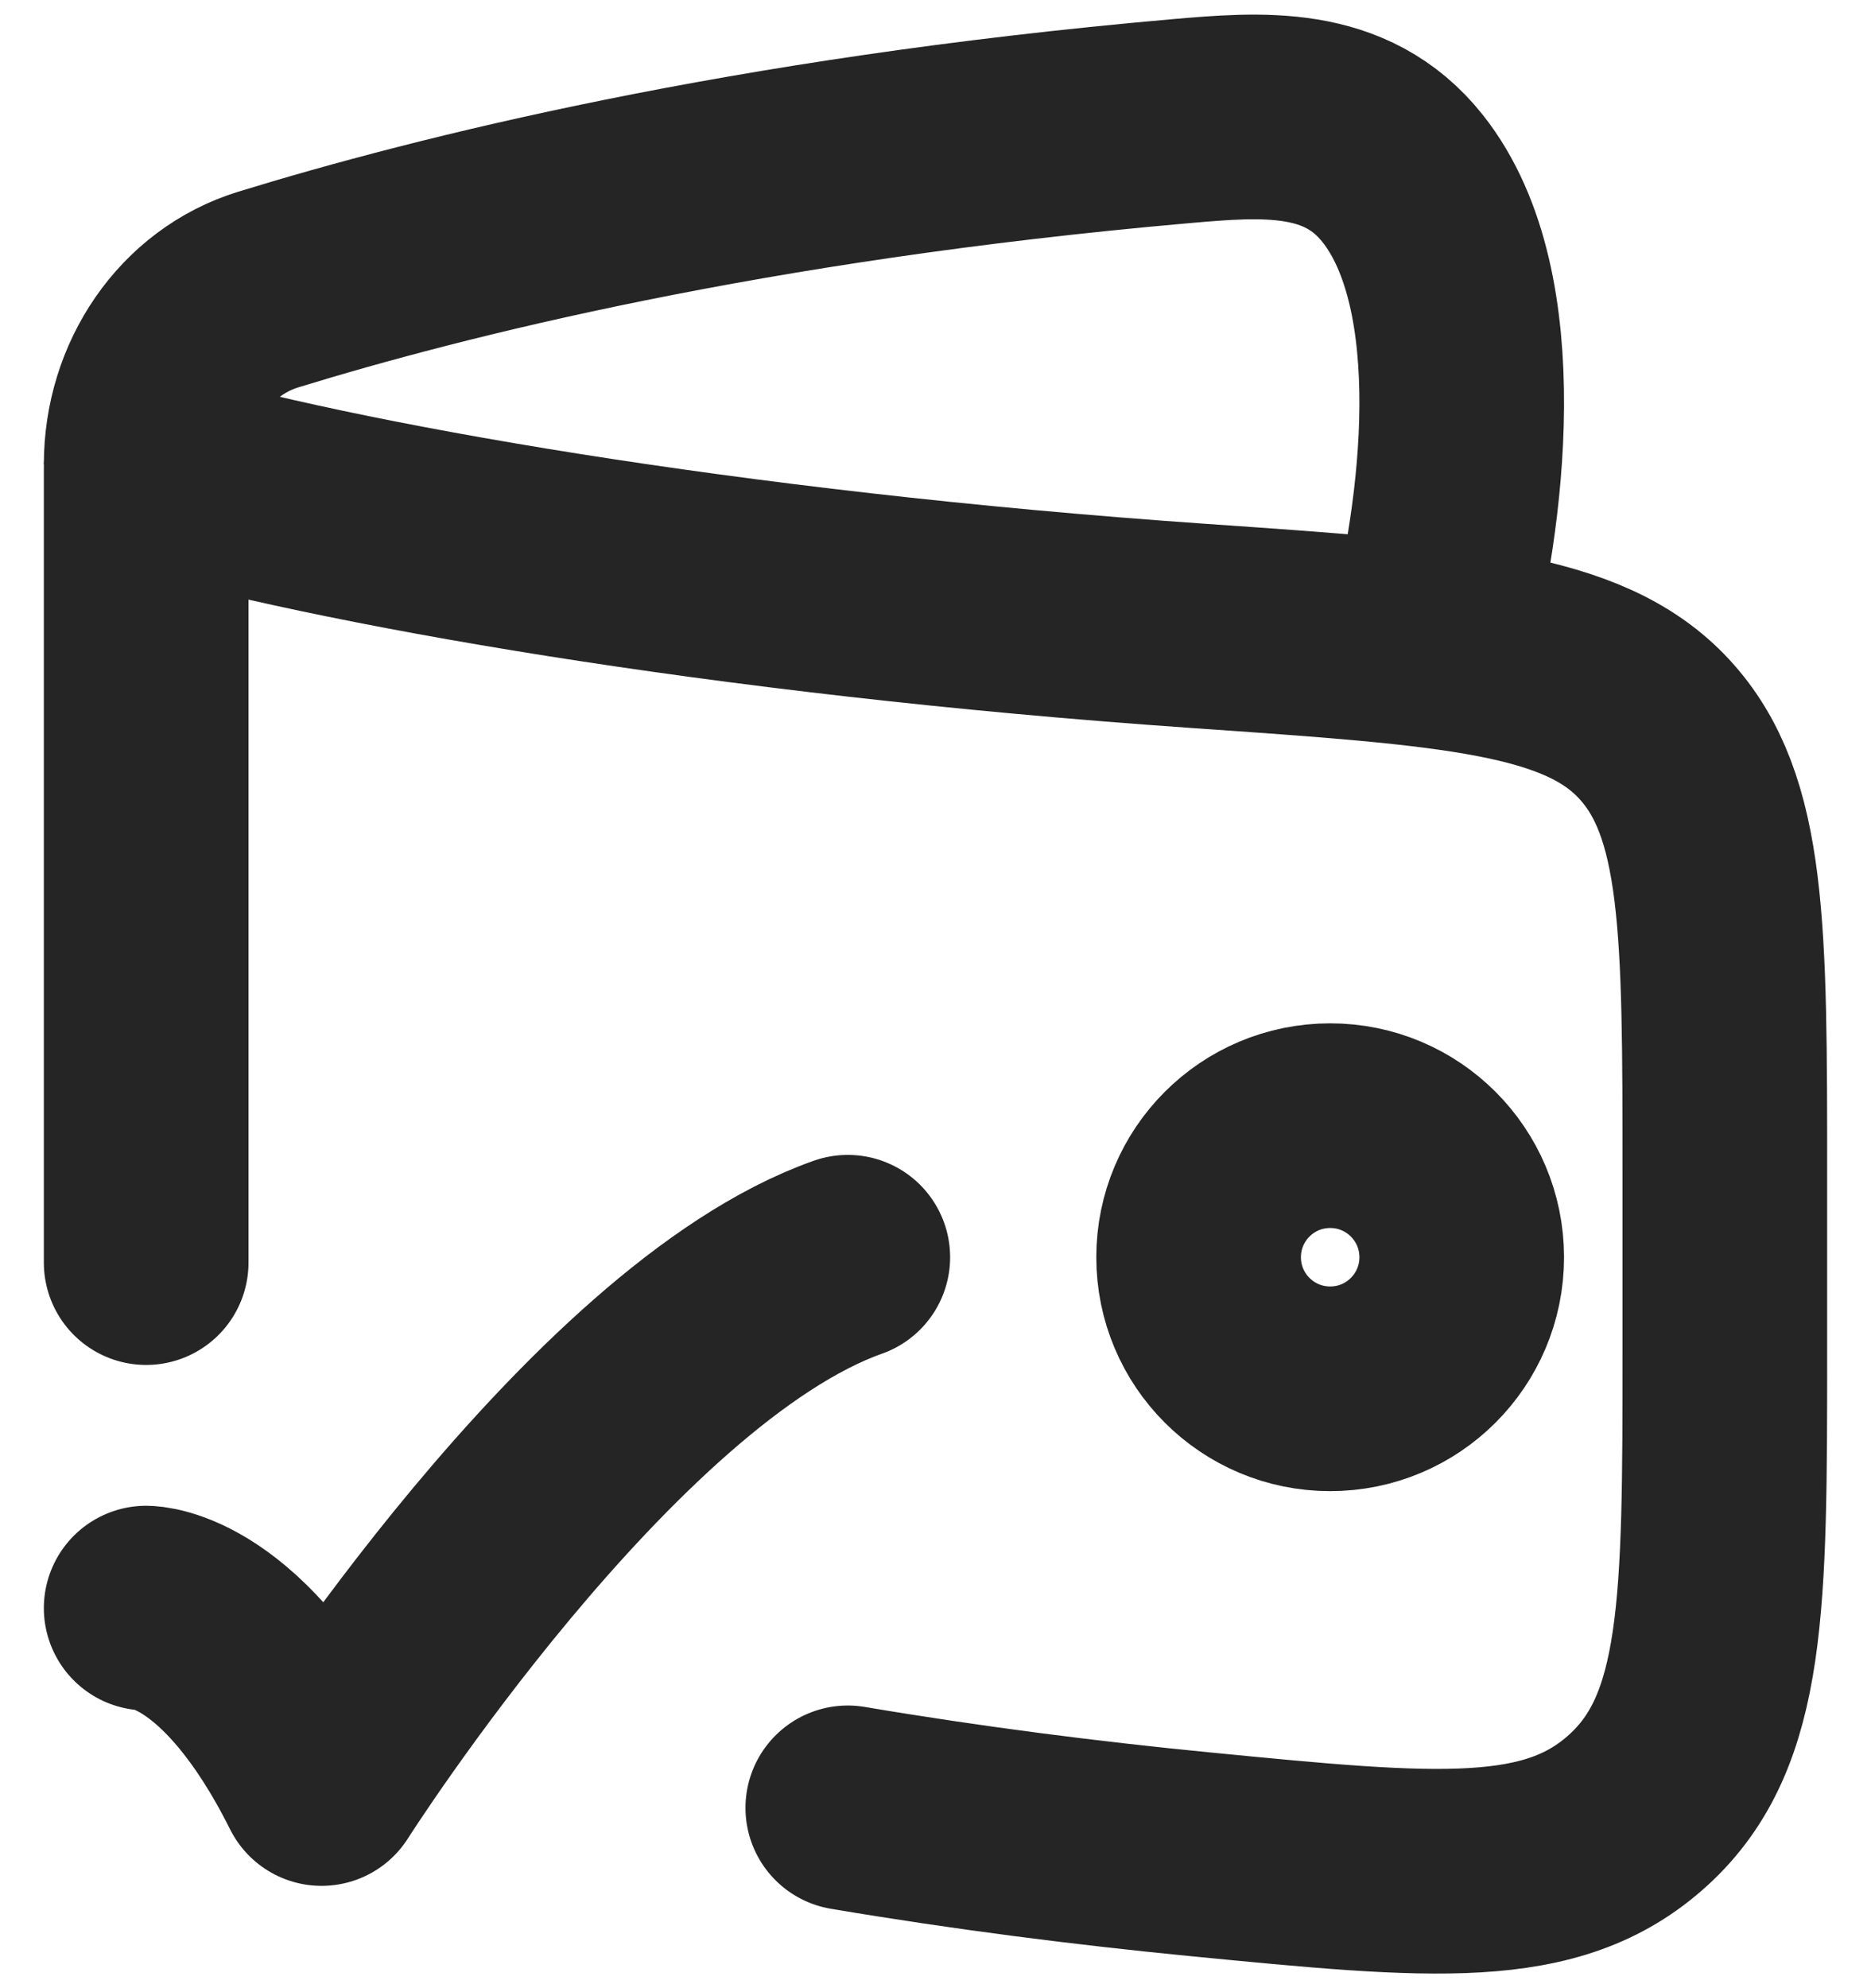
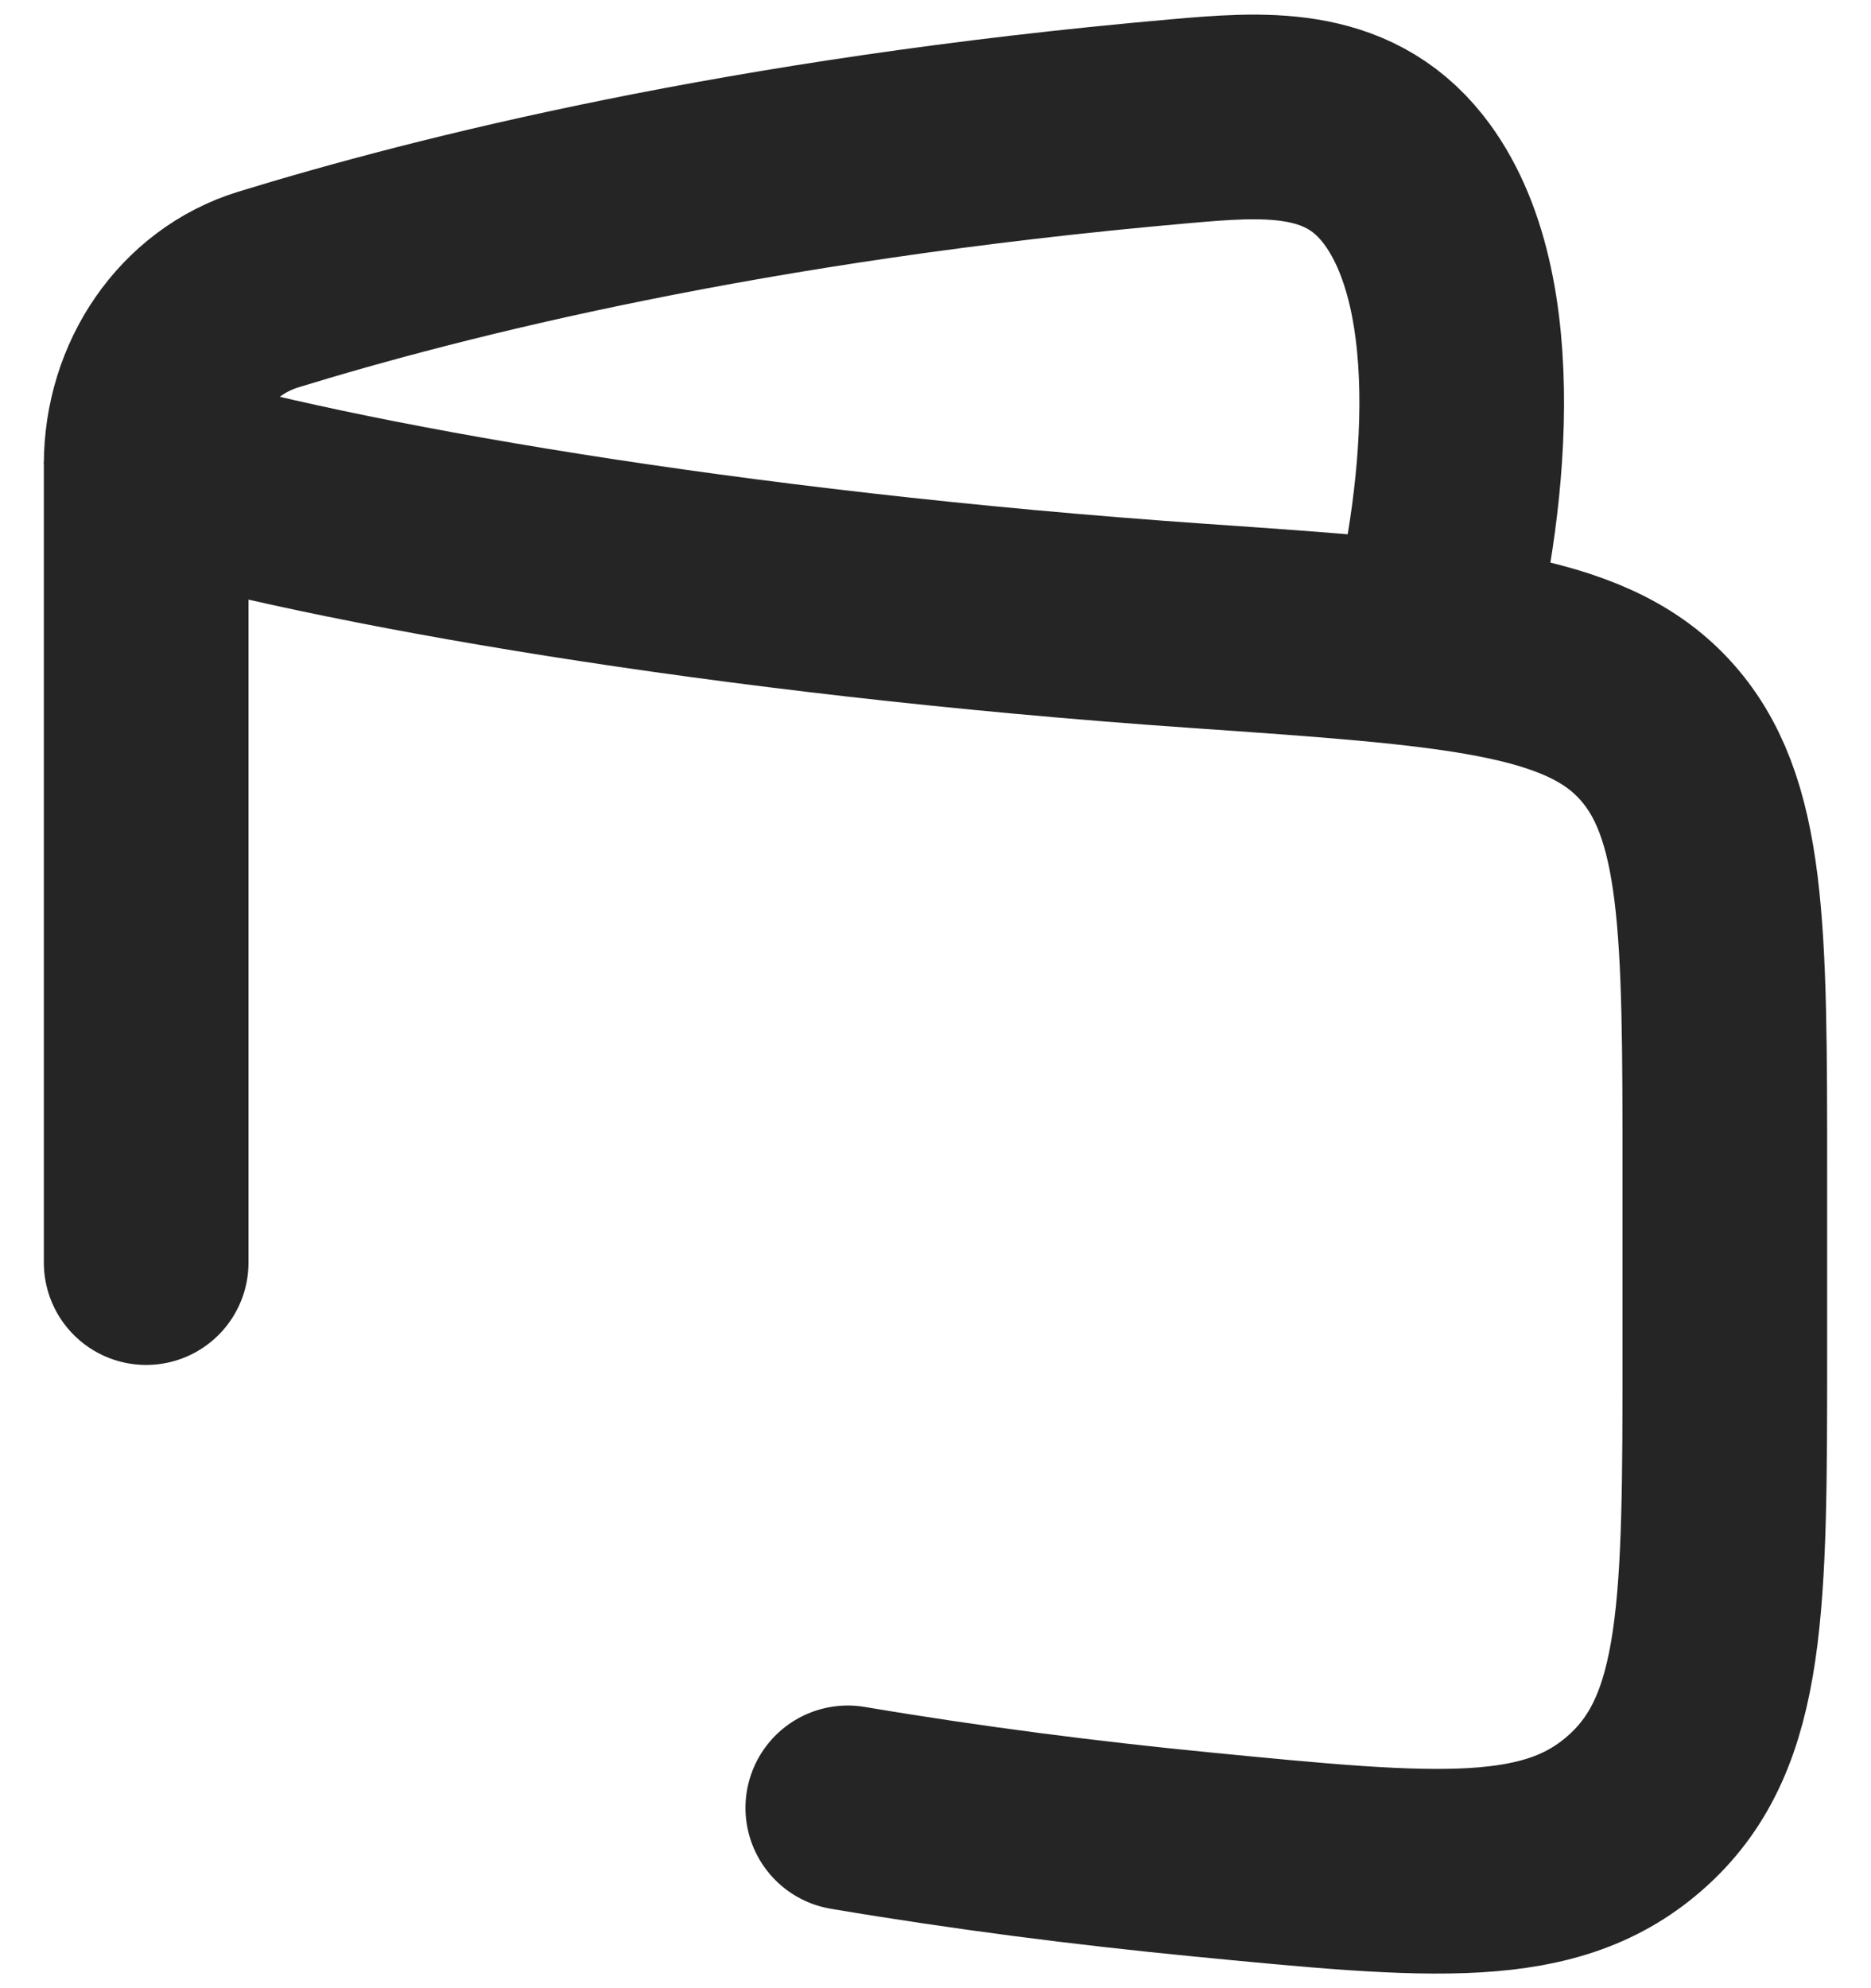
<svg xmlns="http://www.w3.org/2000/svg" width="32" height="34" viewBox="0 0 32 34" fill="none">
  <path d="M2.5 21.592V8C5.657 8.932 12.364 10.14 20.506 10.704C24.888 11.008 27.079 11.16 28.289 12.465C29.5 13.771 29.5 15.874 29.5 20.082V23.102C29.5 27.435 29.5 29.601 28.024 30.95C26.549 32.298 24.538 32.102 20.516 31.709C18.594 31.521 16.562 31.264 14.5 30.916" stroke="#252525" stroke-width="3.5" stroke-linecap="round" stroke-linejoin="round" />
  <path d="M24.439 11C25.005 8.865 25.518 4.982 23.991 3.054C23.022 1.832 21.584 1.95 20.173 2.074C12.757 2.726 7.518 4.051 4.59 4.951C3.33 5.338 2.5 6.568 2.5 7.941" stroke="#252525" stroke-width="3.5" stroke-linejoin="round" />
-   <path d="M20.5 21.5C20.5 22.743 21.507 23.75 22.75 23.75C23.993 23.75 25 22.743 25 21.5C25 20.257 23.993 19.25 22.75 19.25C21.507 19.25 20.5 20.257 20.5 21.5Z" stroke="#252525" stroke-width="3.5" />
-   <path d="M2.5 27.5C2.5 27.5 4 27.5 5.5 30.5C5.5 30.5 10.265 23 14.5 21.5" stroke="#252525" stroke-width="3.5" stroke-linecap="round" stroke-linejoin="round" />
</svg>